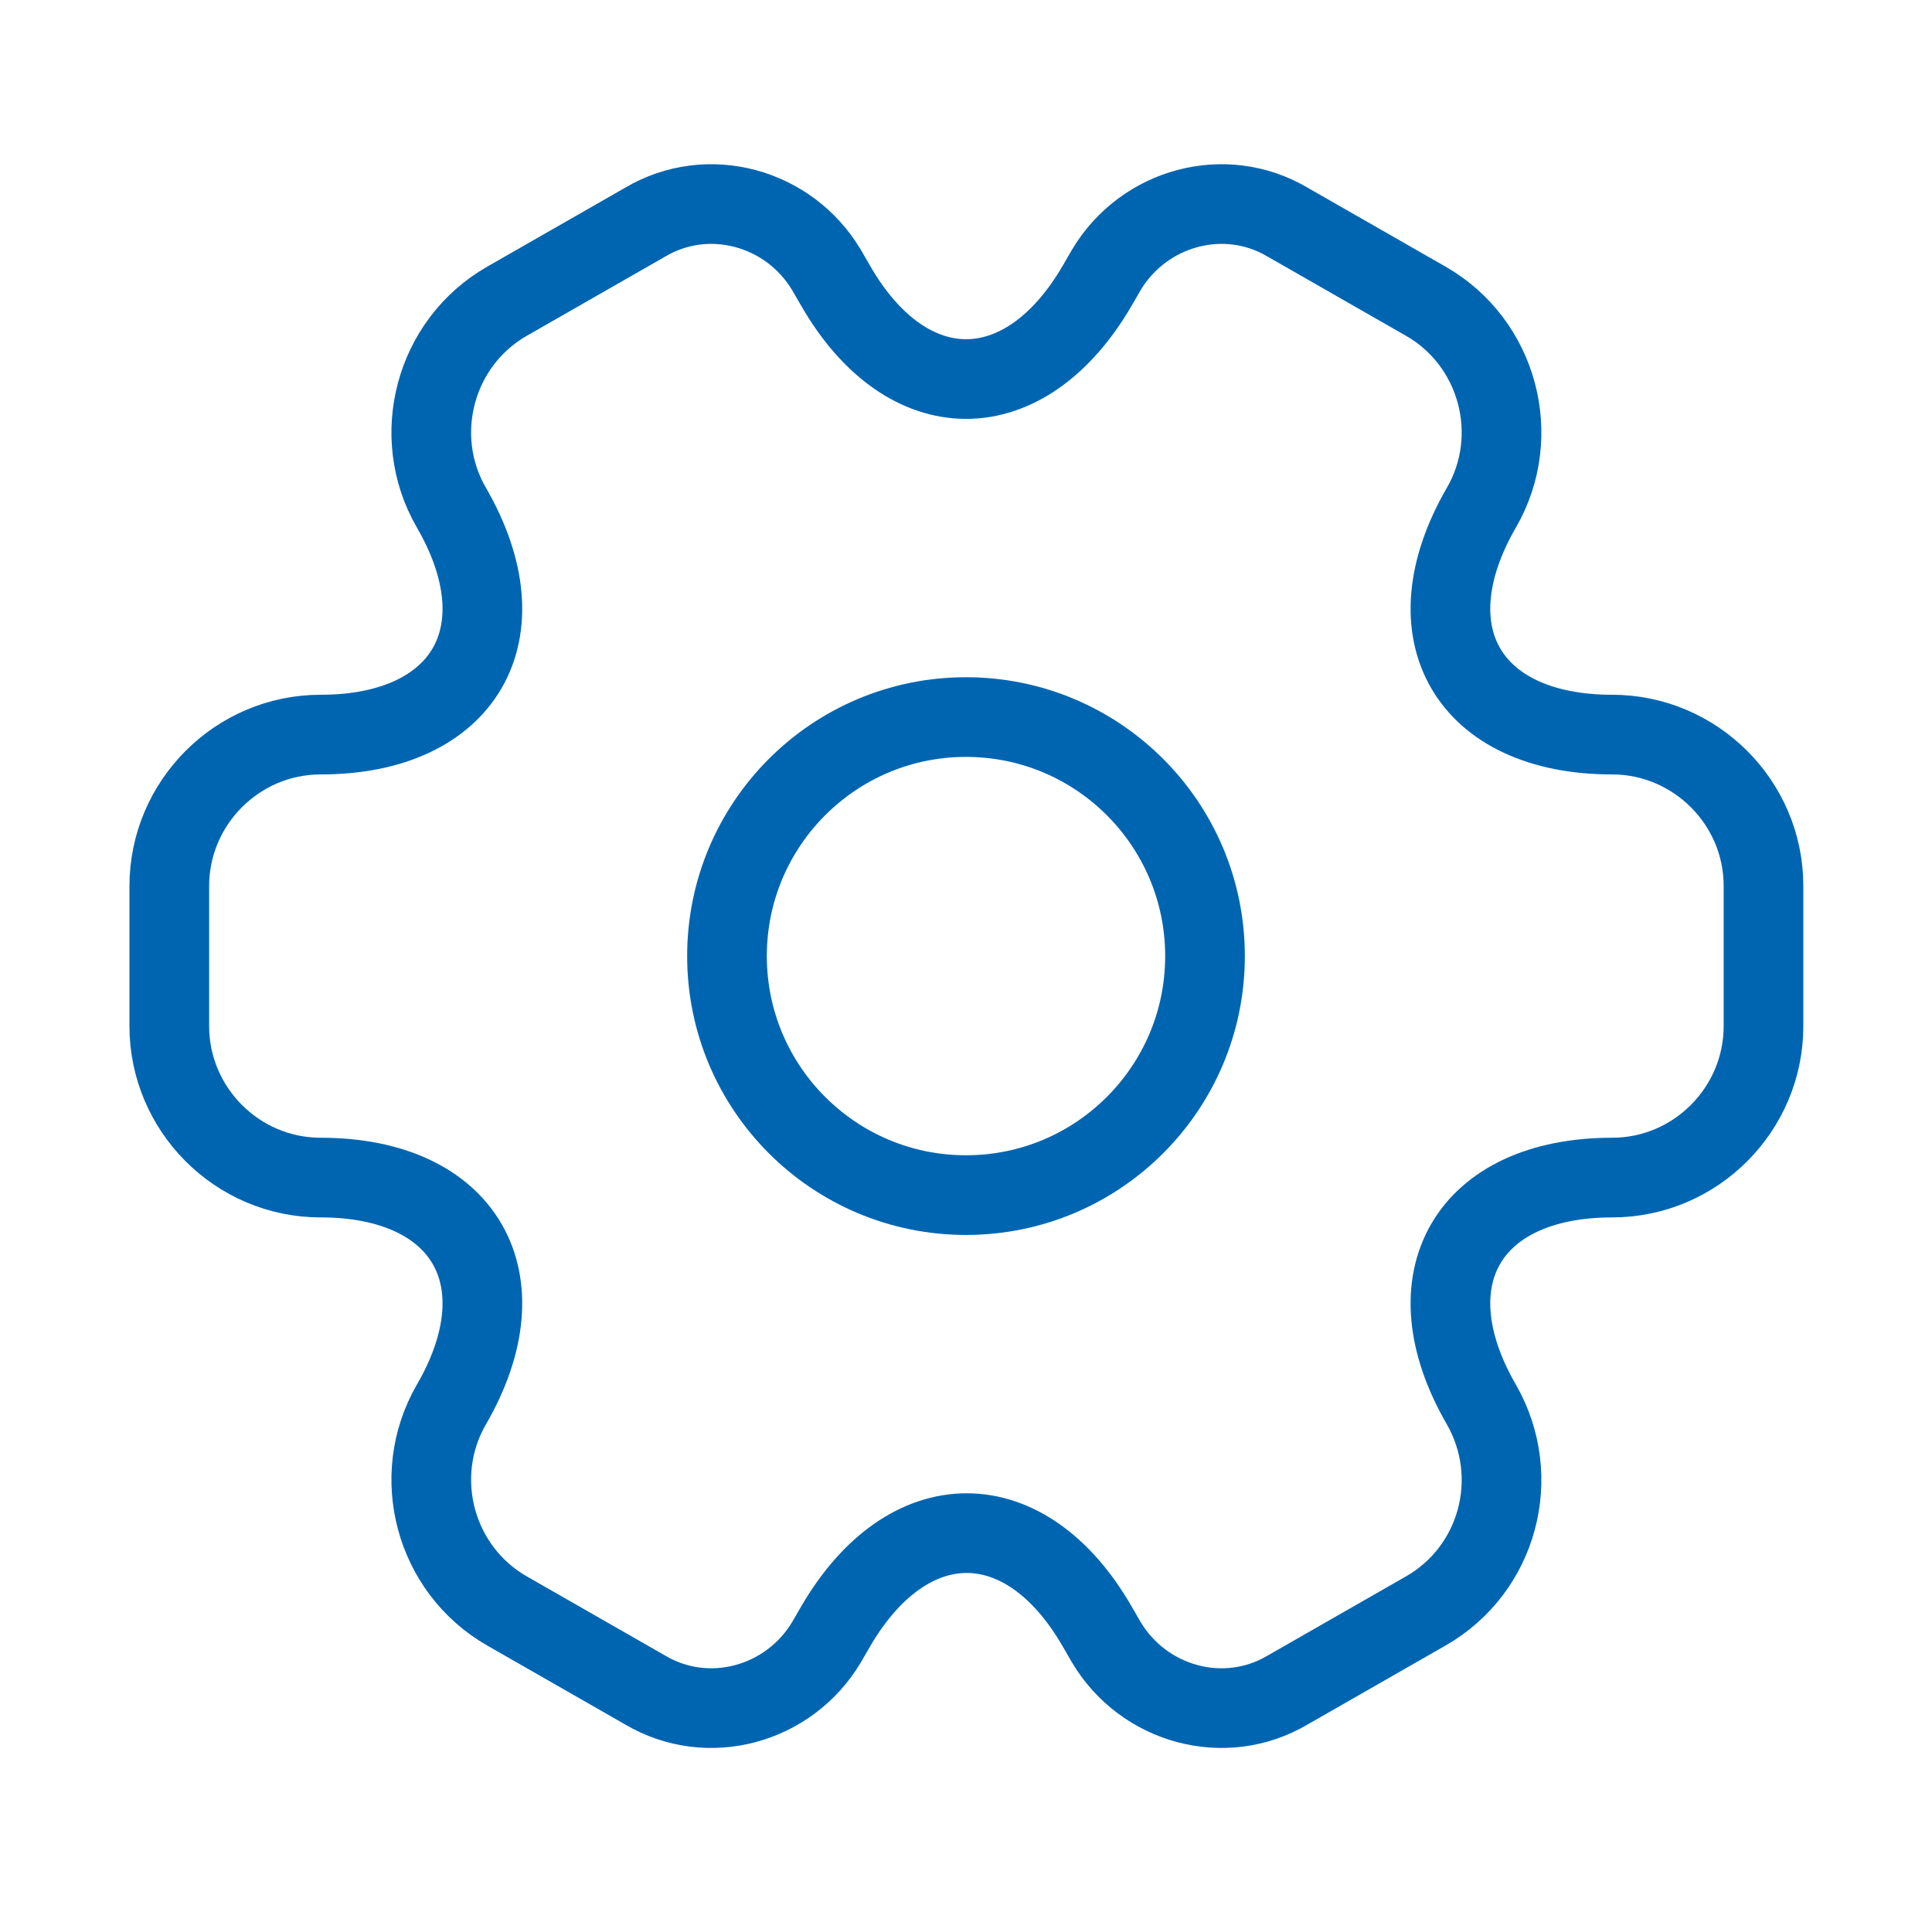
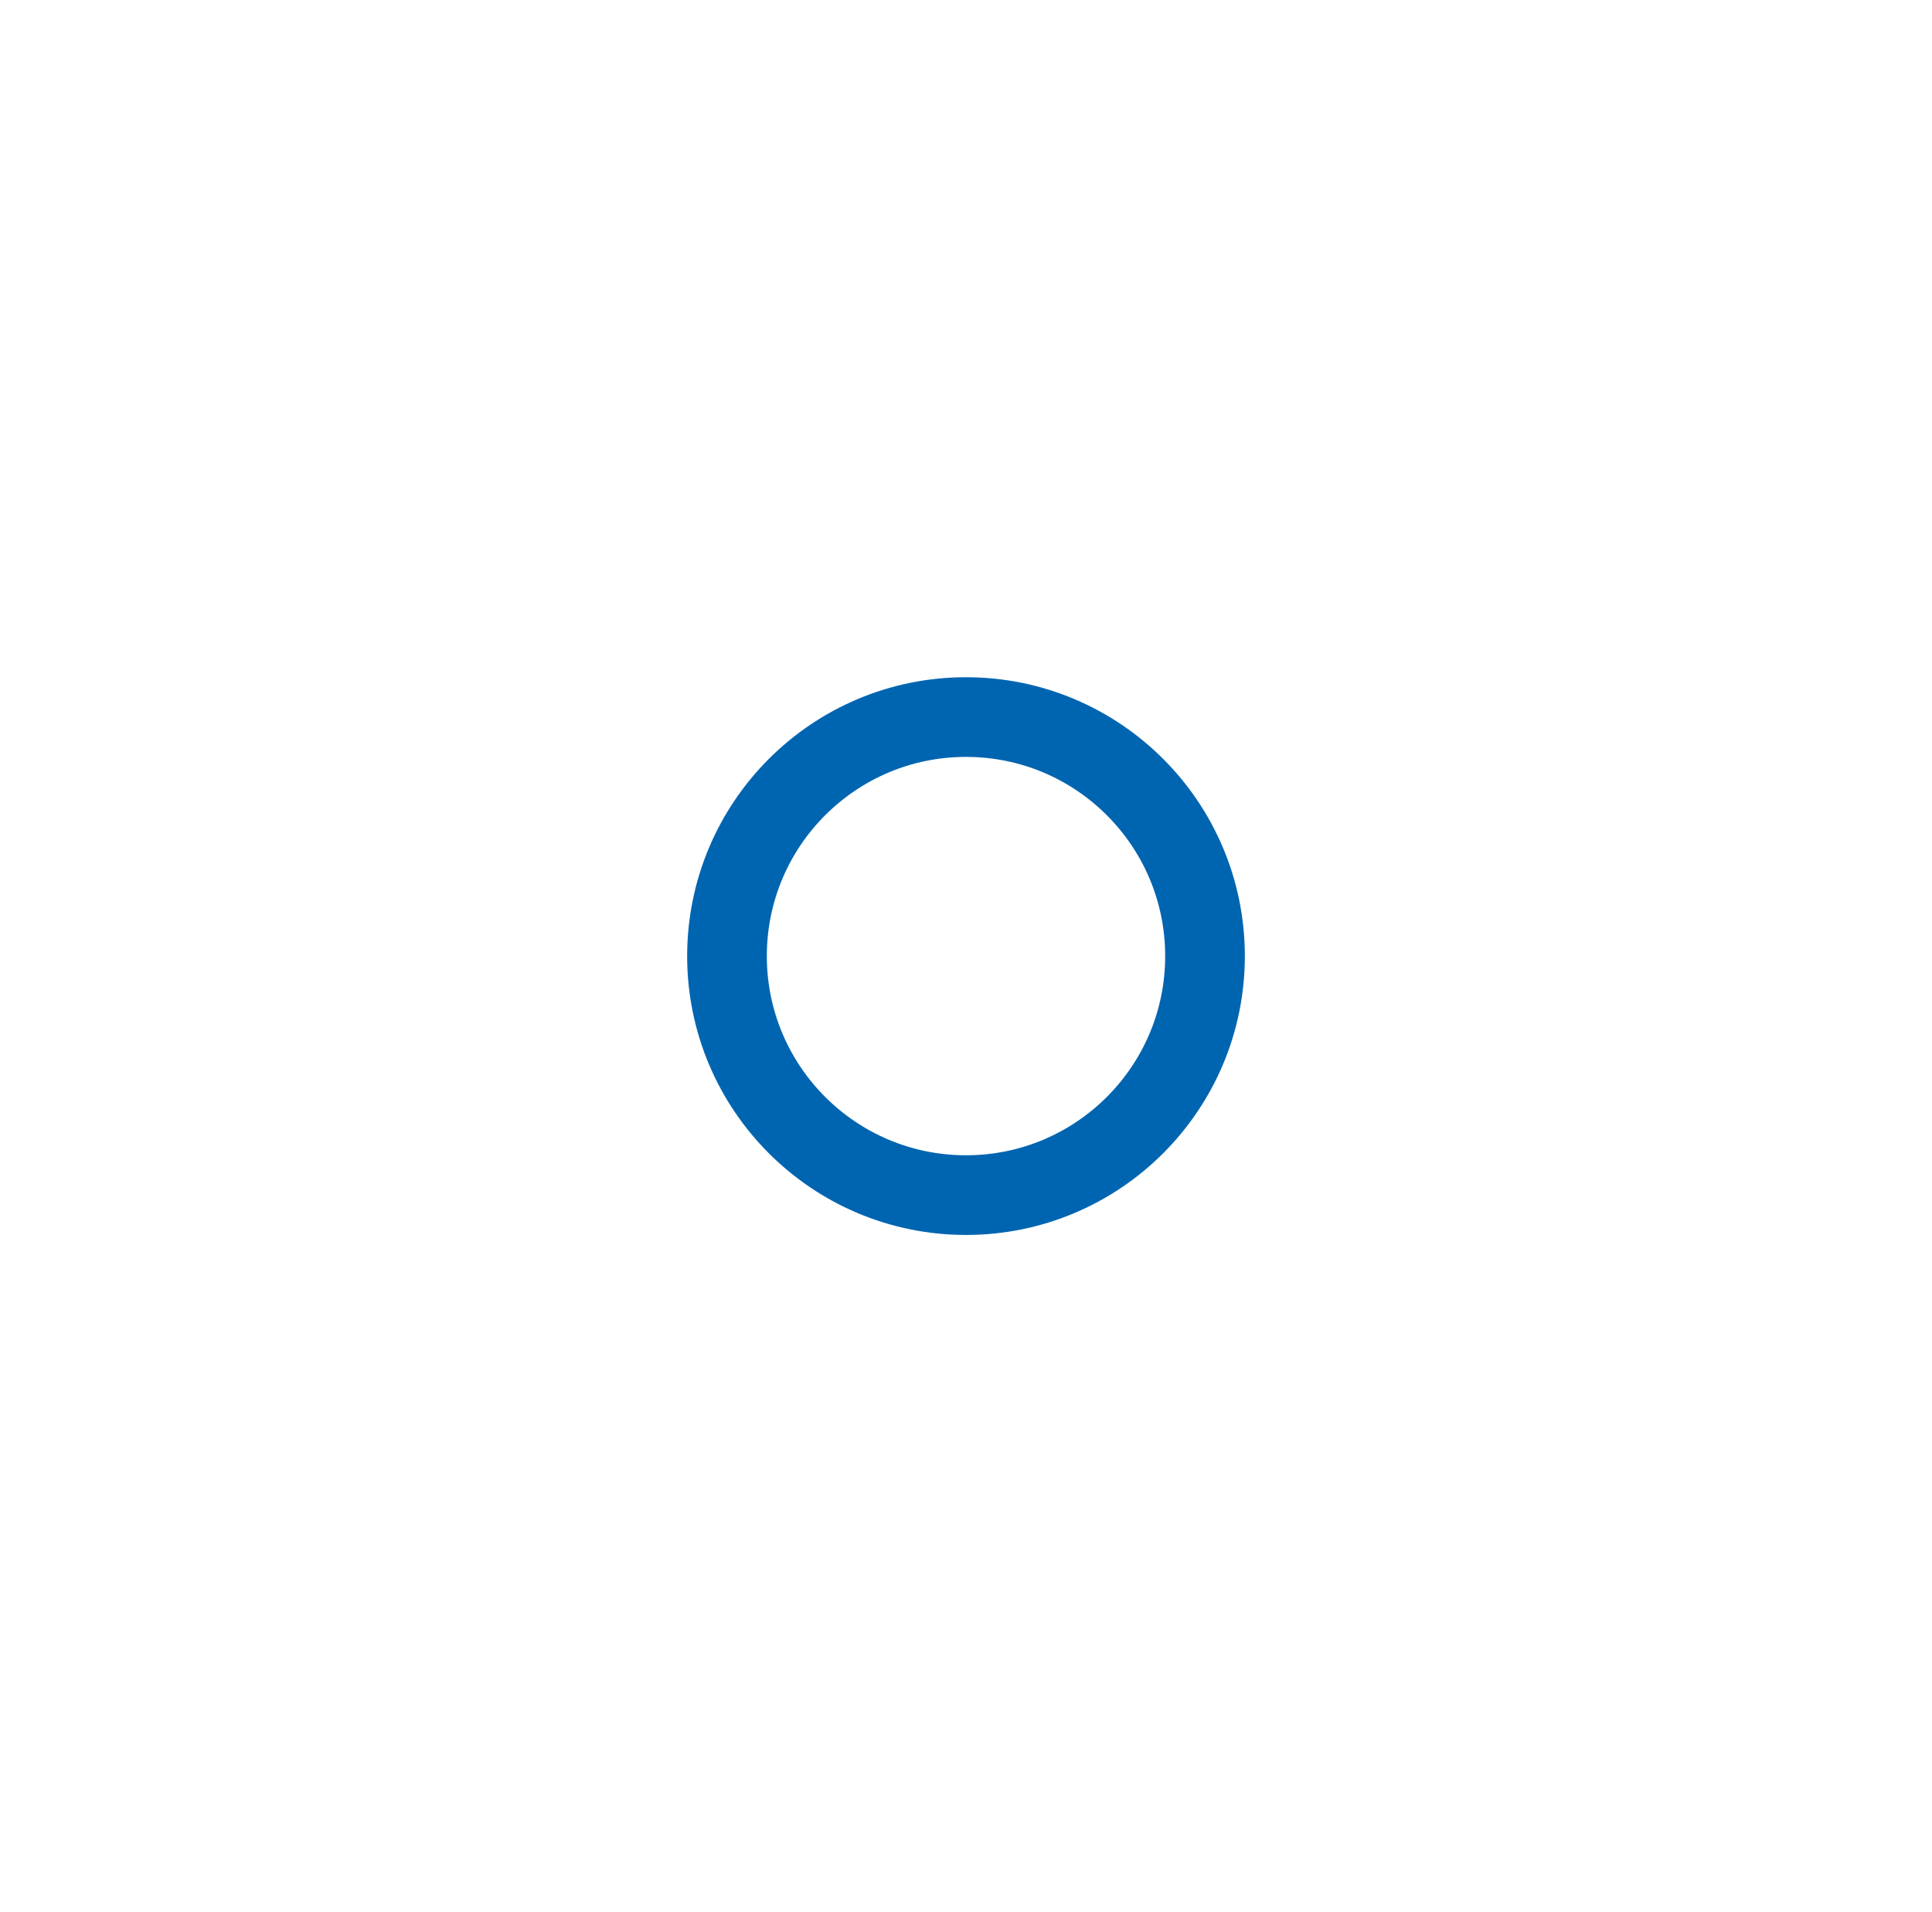
<svg xmlns="http://www.w3.org/2000/svg" width="97" height="96" viewBox="0 0 97 96" fill="none">
  <path d="M48.5 60C55.127 60 60.5 54.627 60.5 48C60.5 41.373 55.127 36 48.5 36C41.873 36 36.5 41.373 36.5 48C36.5 54.627 41.873 60 48.5 60Z" stroke="#0065B1" stroke-width="4" stroke-miterlimit="10" stroke-linecap="round" stroke-linejoin="round" />
-   <path d="M8.5 51.52V44.48C8.5 40.32 11.9 36.88 16.1 36.88C23.34 36.88 26.3 31.76 22.66 25.48C20.58 21.88 21.82 17.2 25.46 15.12L32.38 11.16C35.54 9.28 39.62 10.4 41.5 13.56L41.94 14.32C45.54 20.6 51.46 20.6 55.1 14.32L55.54 13.56C57.42 10.4 61.5 9.28 64.66 11.16L71.58 15.12C75.22 17.2 76.46 21.88 74.38 25.48C70.74 31.76 73.7 36.88 80.94 36.88C85.1 36.88 88.54 40.28 88.54 44.48V51.52C88.54 55.68 85.14 59.12 80.94 59.12C73.7 59.12 70.74 64.24 74.38 70.52C76.46 74.16 75.22 78.8 71.58 80.88L64.66 84.84C61.5 86.72 57.42 85.6 55.54 82.44L55.1 81.68C51.5 75.4 45.58 75.4 41.94 81.68L41.5 82.44C39.62 85.6 35.54 86.72 32.38 84.84L25.46 80.88C21.82 78.8 20.58 74.12 22.66 70.52C26.3 64.24 23.34 59.12 16.1 59.12C11.9 59.12 8.5 55.68 8.5 51.52Z" stroke="#0065B1" stroke-width="4" stroke-miterlimit="10" stroke-linecap="round" stroke-linejoin="round" />
</svg>